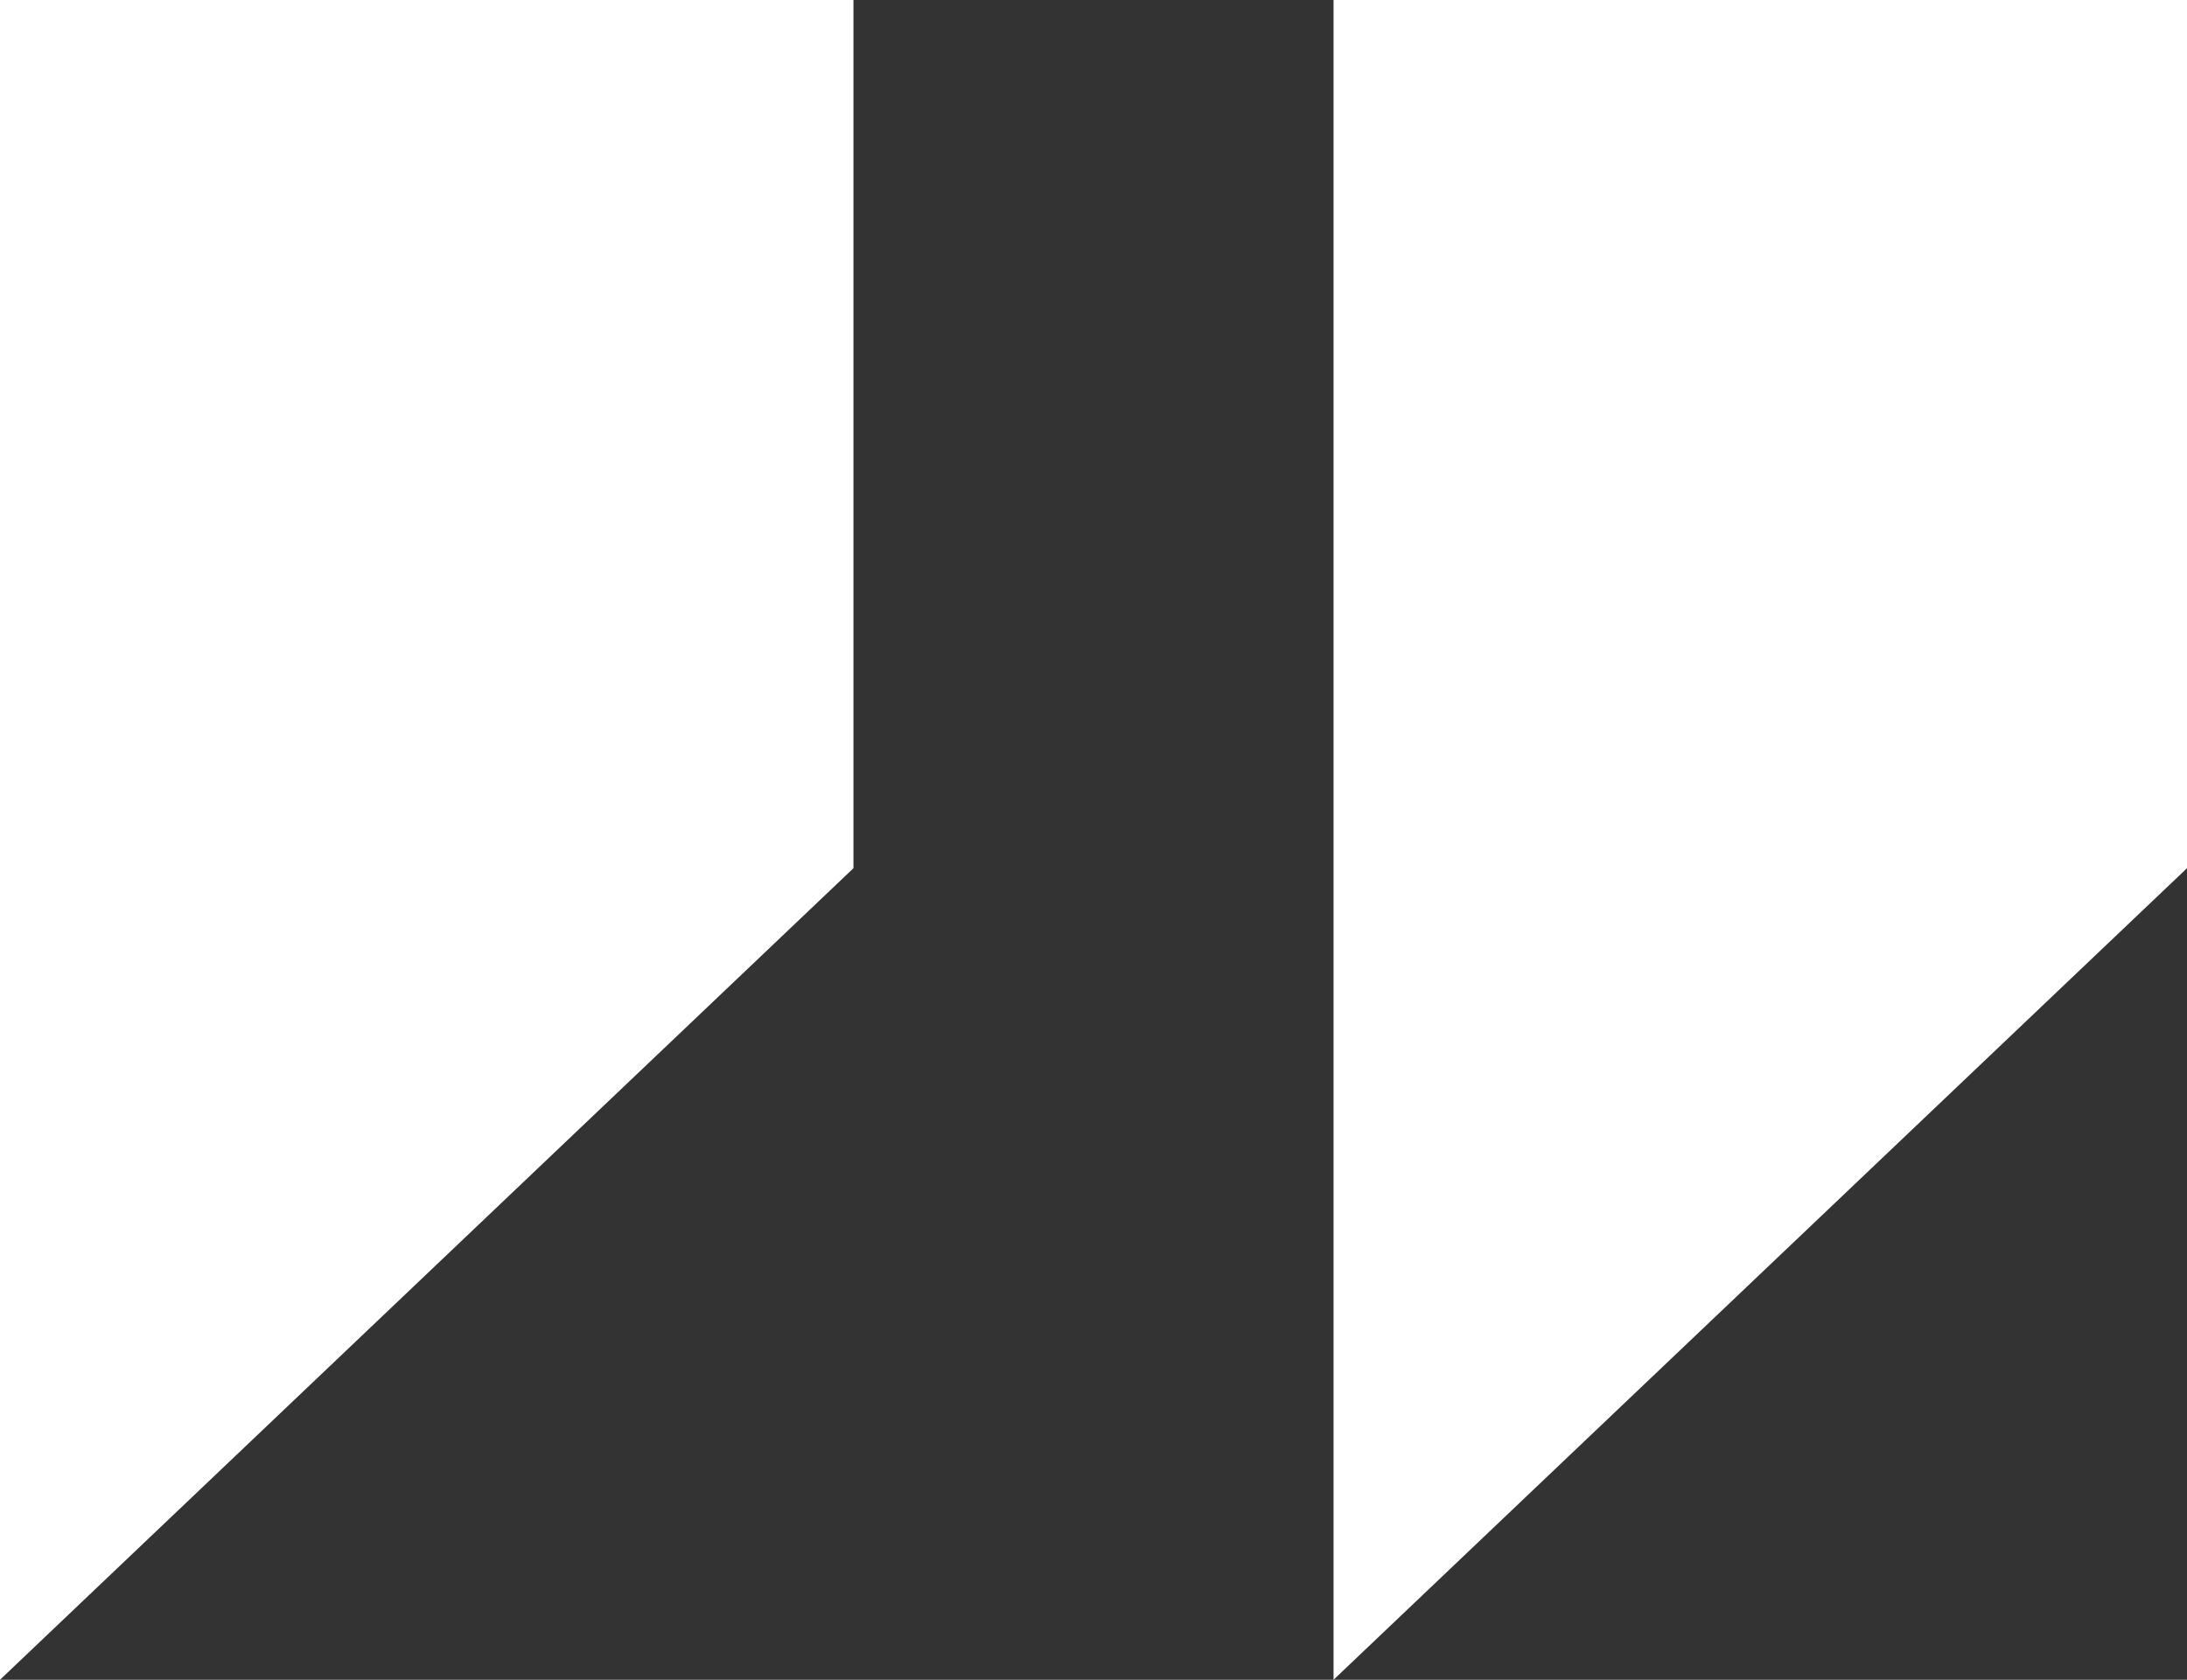
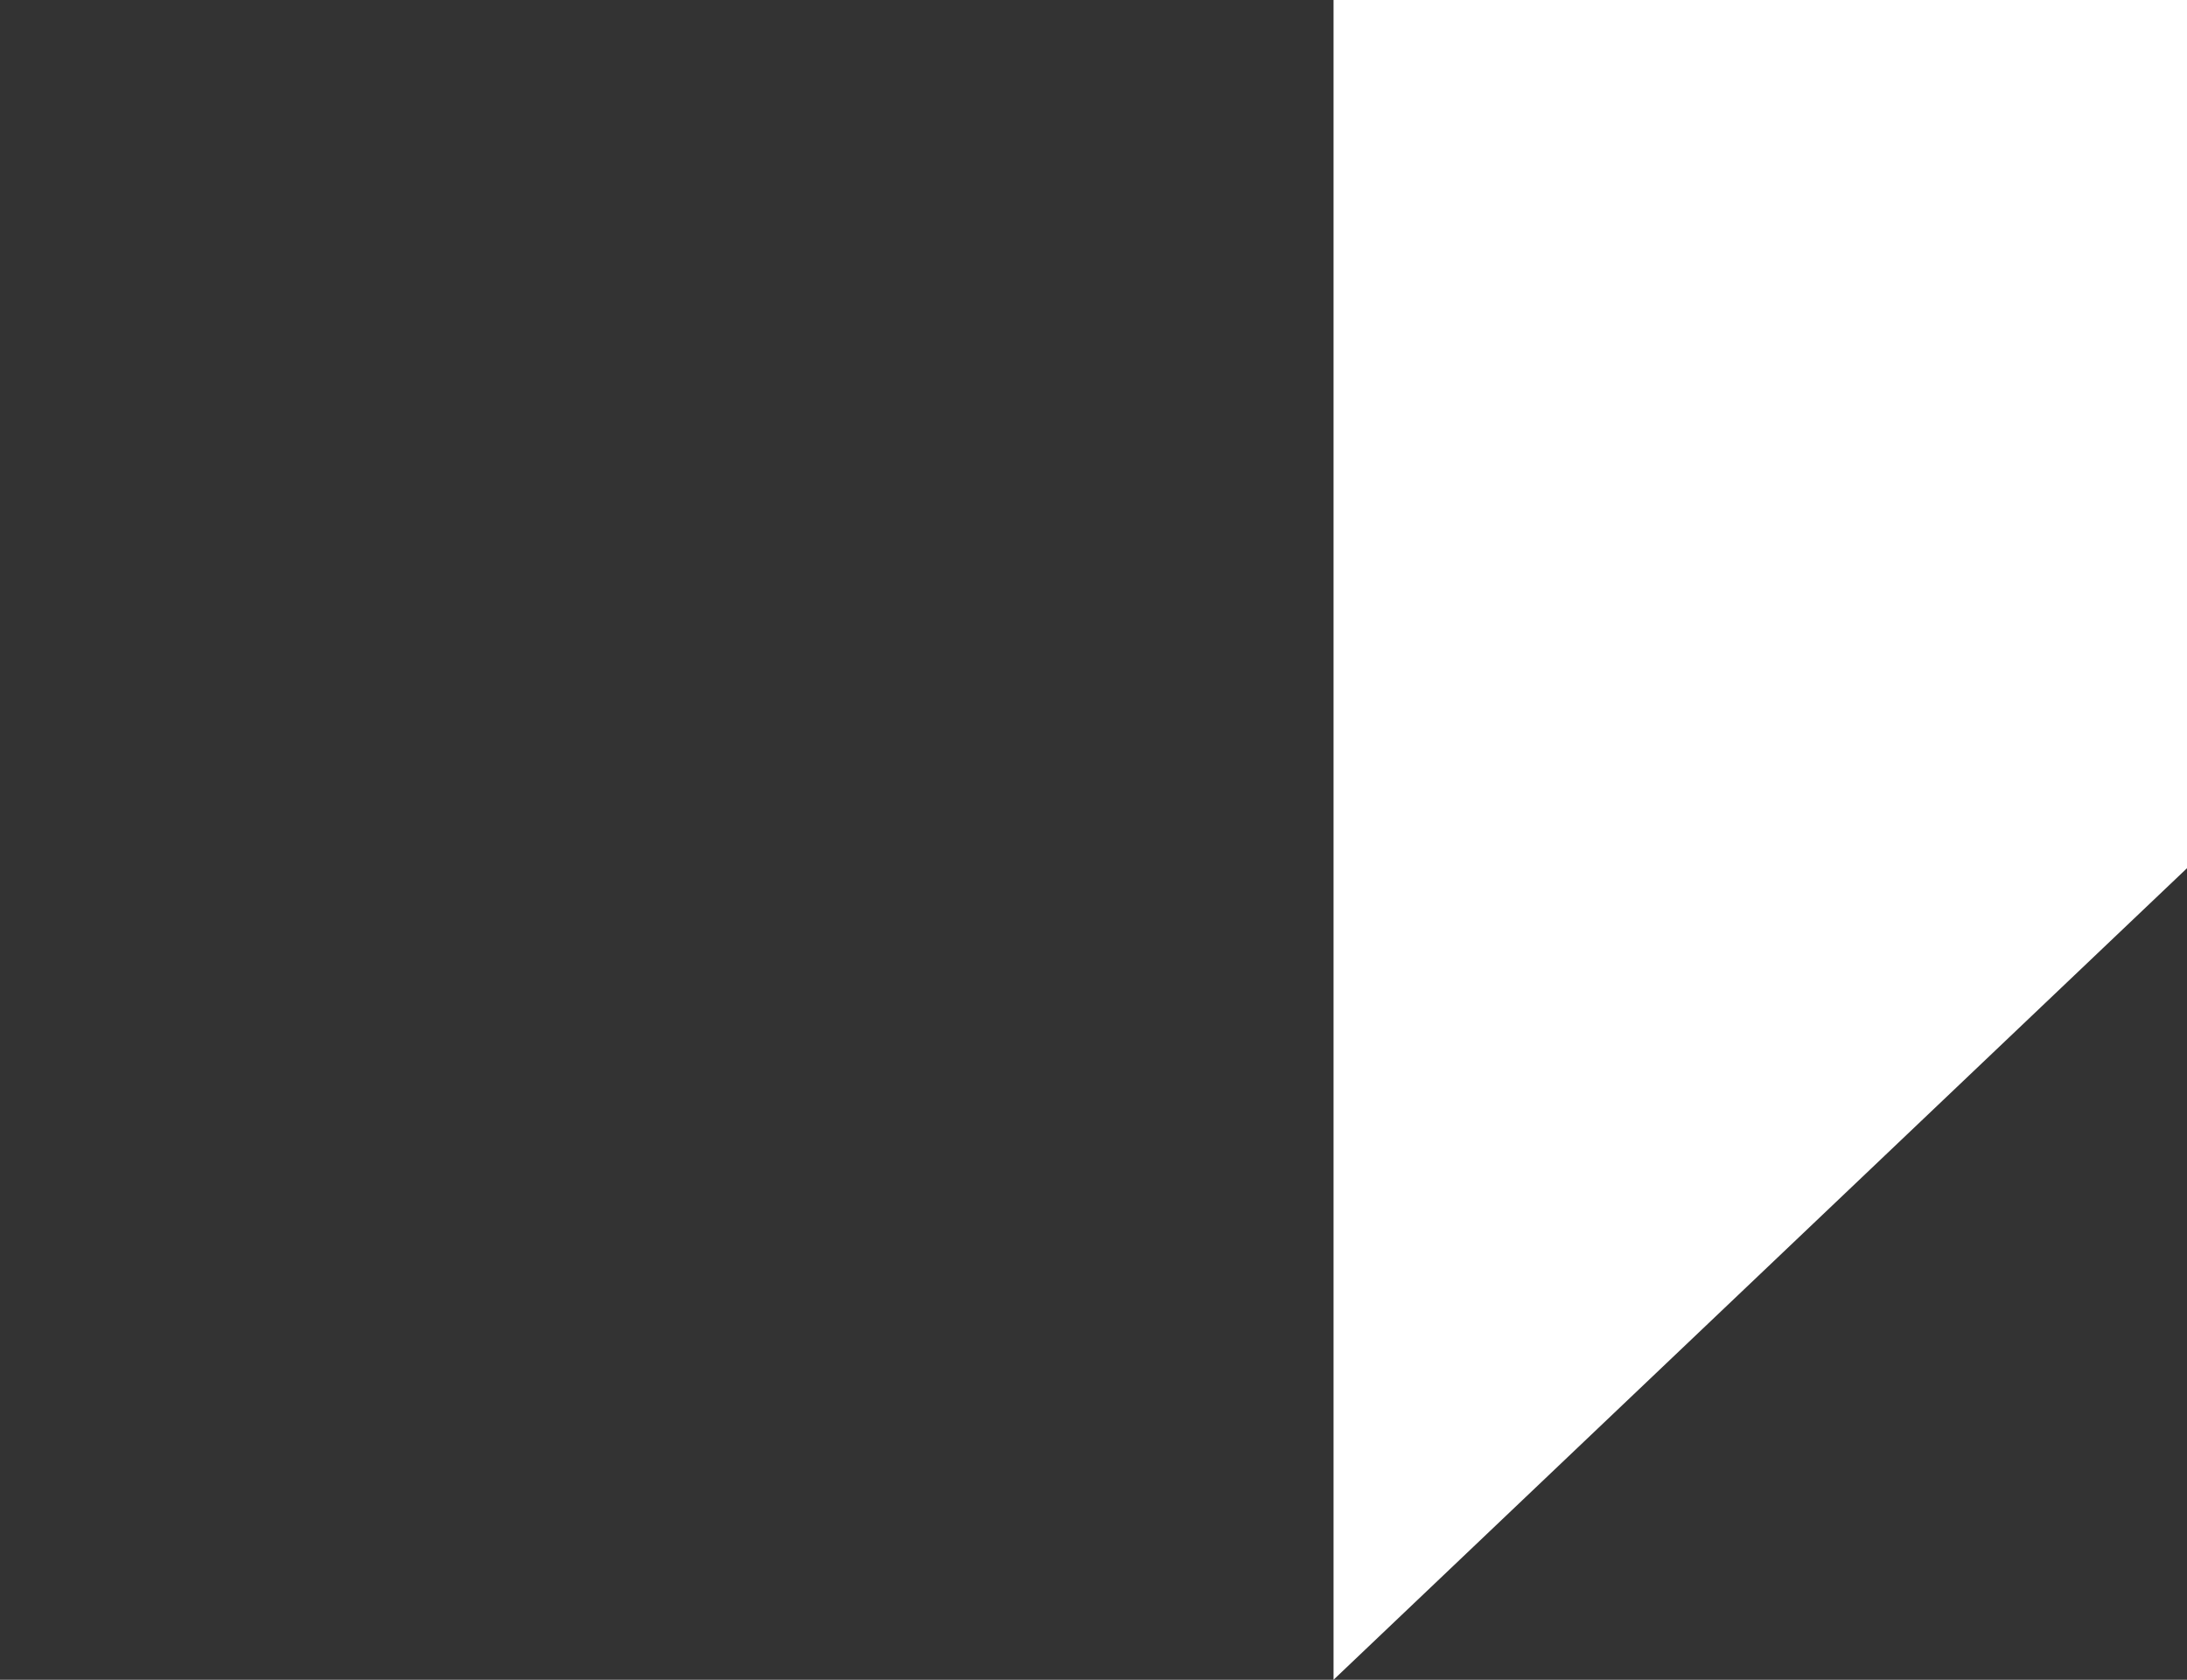
<svg xmlns="http://www.w3.org/2000/svg" width="57.27" height="44" viewBox="0 0 57.27 44">
  <rect x="0" y="0" width="57.27" height="44" fill="#333333" stroke="none" />
  <defs>
    <style>
      .cls-1 {
        fill: #fff;
      }
    </style>
  </defs>
  <g id="Group_29795" data-name="Group 29795" transform="translate(-734 -3176)">
-     <path id="Path_27262" data-name="Path 27262" class="cls-1" d="M0,0H22.349V22.742L0,44Z" transform="translate(734 3176)" />
    <path id="Path_27263" data-name="Path 27263" class="cls-1" d="M0,0H22.349V22.742L0,44Z" transform="translate(768.921 3176)" />
  </g>
</svg>